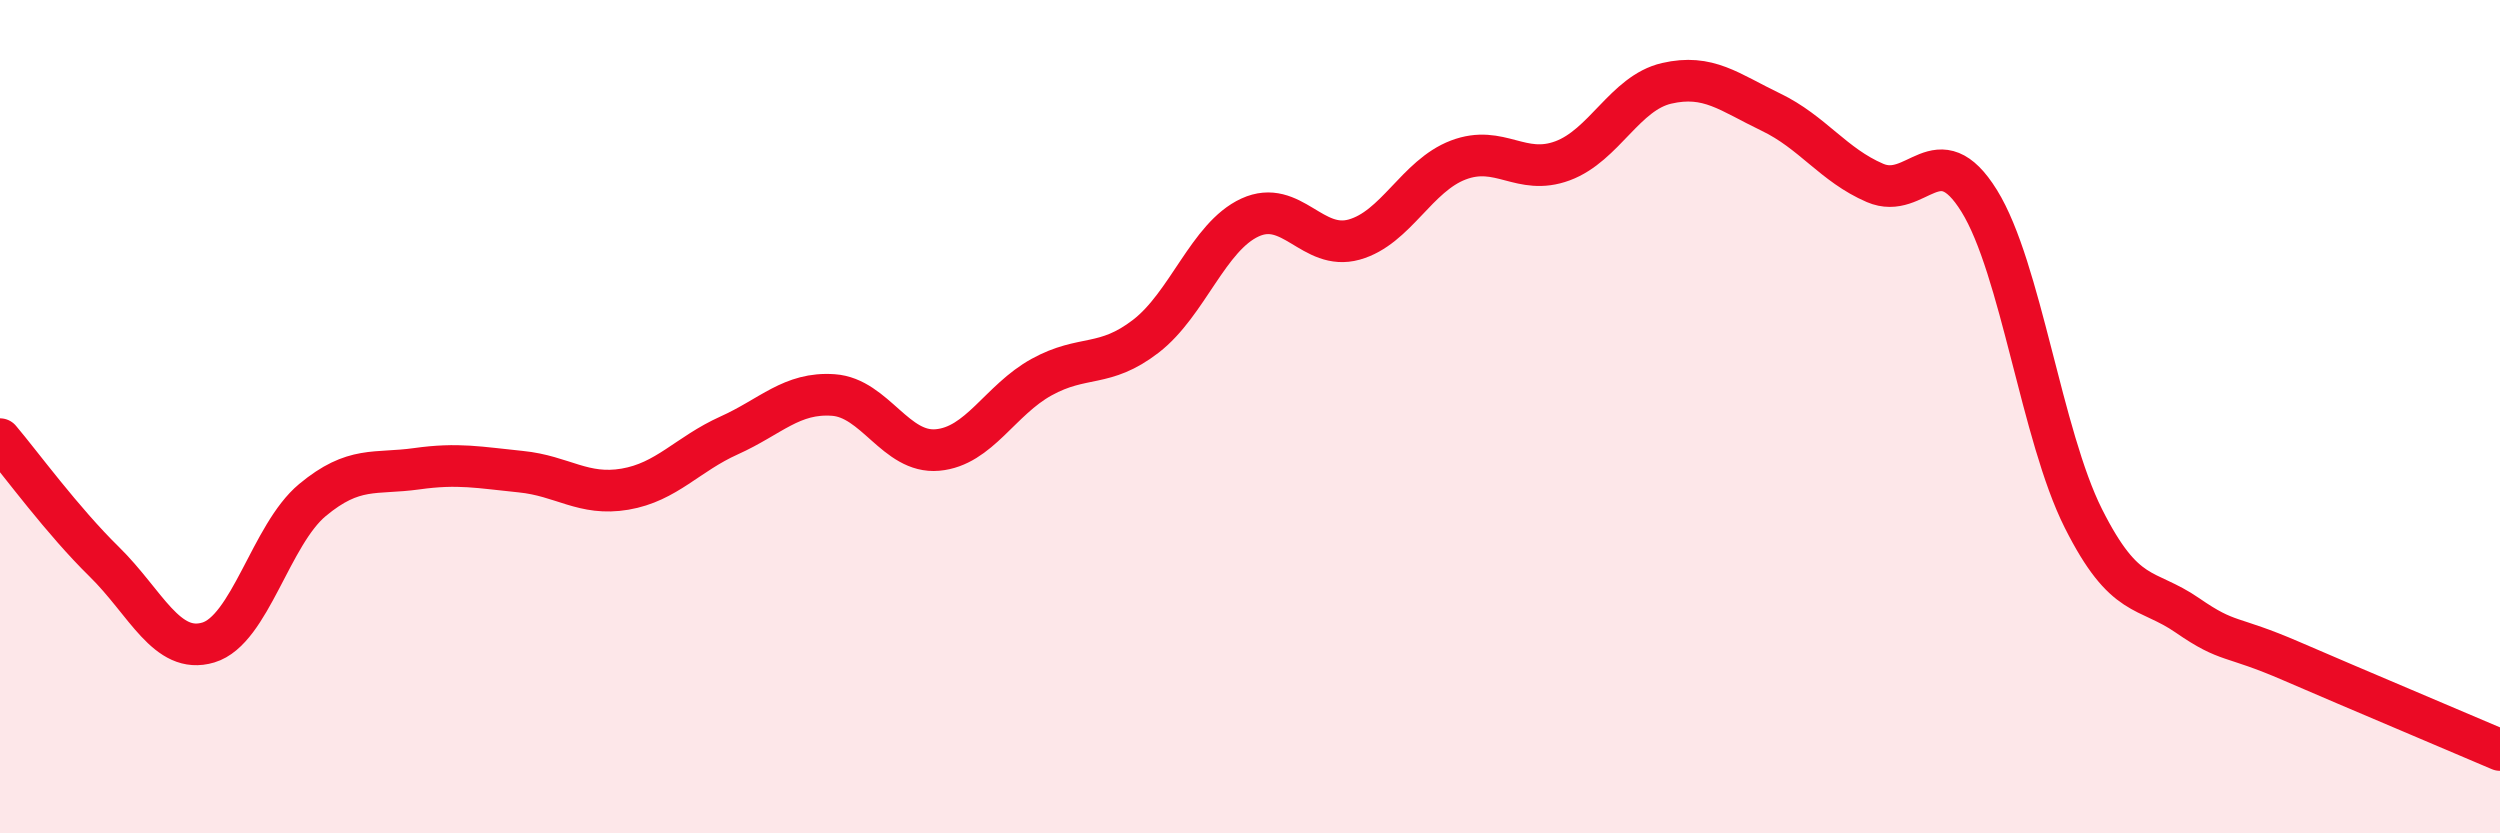
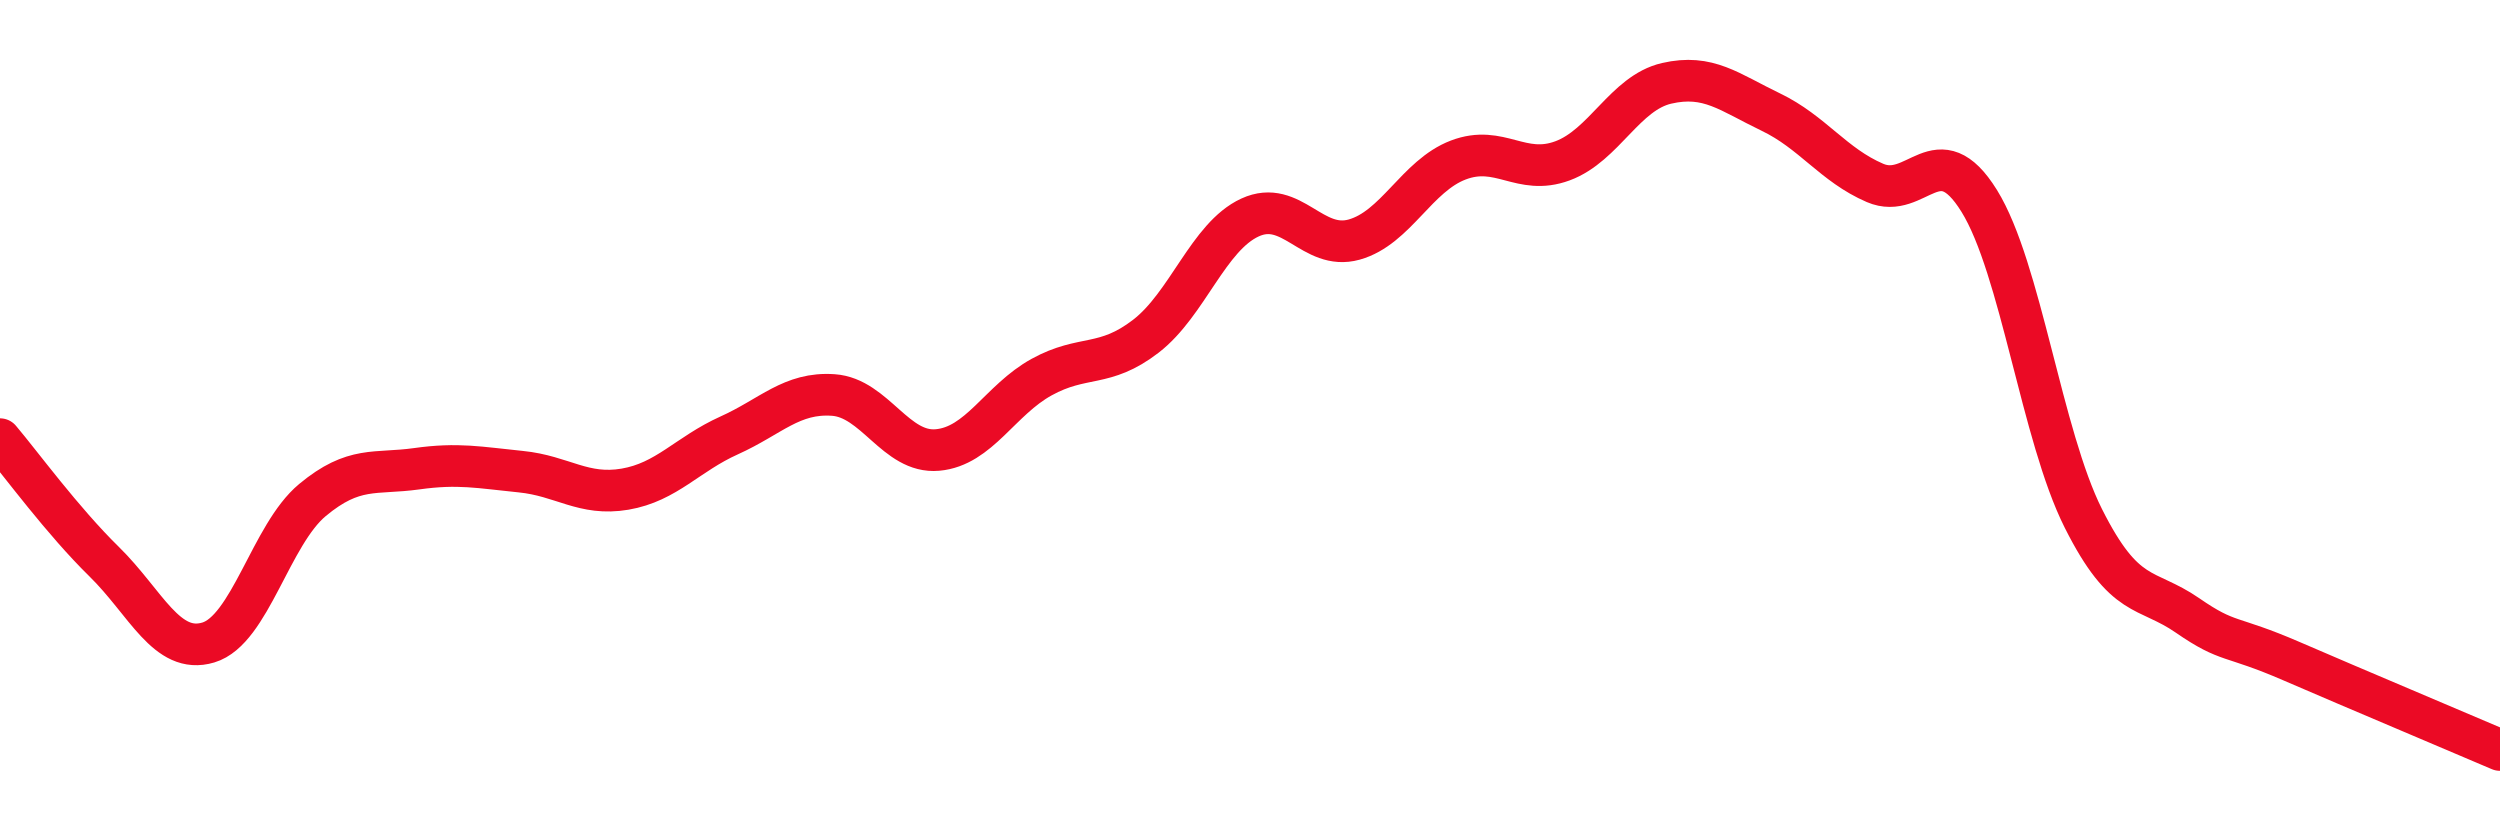
<svg xmlns="http://www.w3.org/2000/svg" width="60" height="20" viewBox="0 0 60 20">
-   <path d="M 0,10.54 C 0.5,11.13 1.5,12.5 2.5,13.48 C 3.5,14.46 4,15.72 5,15.42 C 6,15.12 6.5,12.83 7.5,12 C 8.5,11.17 9,11.39 10,11.25 C 11,11.11 11.5,11.22 12.5,11.32 C 13.5,11.42 14,11.91 15,11.74 C 16,11.57 16.5,10.9 17.5,10.45 C 18.5,10 19,9.41 20,9.48 C 21,9.55 21.5,10.89 22.5,10.8 C 23.5,10.71 24,9.6 25,9.05 C 26,8.5 26.5,8.84 27.5,8.07 C 28.5,7.3 29,5.68 30,5.22 C 31,4.76 31.5,6.03 32.5,5.75 C 33.5,5.47 34,4.22 35,3.84 C 36,3.46 36.5,4.23 37.5,3.86 C 38.5,3.49 39,2.23 40,2 C 41,1.77 41.5,2.21 42.5,2.69 C 43.5,3.17 44,3.96 45,4.39 C 46,4.82 46.5,3.21 47.5,4.82 C 48.5,6.43 49,10.45 50,12.44 C 51,14.43 51.5,14.08 52.5,14.77 C 53.5,15.46 53.5,15.22 55,15.87 C 56.5,16.52 59,17.57 60,18L60 20L0 20Z" fill="#EB0A25" opacity="0.1" stroke-linecap="round" stroke-linejoin="round" />
  <path d="M 0,10.54 C 0.5,11.13 1.5,12.5 2.5,13.48 C 3.5,14.46 4,15.72 5,15.42 C 6,15.12 6.5,12.83 7.5,12 C 8.5,11.17 9,11.39 10,11.25 C 11,11.11 11.5,11.22 12.5,11.32 C 13.5,11.42 14,11.91 15,11.74 C 16,11.57 16.5,10.9 17.5,10.45 C 18.5,10 19,9.41 20,9.48 C 21,9.55 21.5,10.89 22.5,10.8 C 23.5,10.71 24,9.6 25,9.05 C 26,8.5 26.5,8.84 27.5,8.07 C 28.5,7.3 29,5.68 30,5.22 C 31,4.76 31.5,6.03 32.5,5.75 C 33.5,5.47 34,4.22 35,3.84 C 36,3.46 36.5,4.23 37.5,3.86 C 38.5,3.49 39,2.23 40,2 C 41,1.77 41.5,2.21 42.5,2.69 C 43.5,3.17 44,3.96 45,4.39 C 46,4.82 46.5,3.21 47.5,4.82 C 48.5,6.43 49,10.45 50,12.44 C 51,14.43 51.5,14.08 52.5,14.77 C 53.5,15.46 53.5,15.22 55,15.87 C 56.5,16.52 59,17.57 60,18" stroke="#EB0A25" stroke-width="1" fill="none" stroke-linecap="round" stroke-linejoin="round" />
</svg>